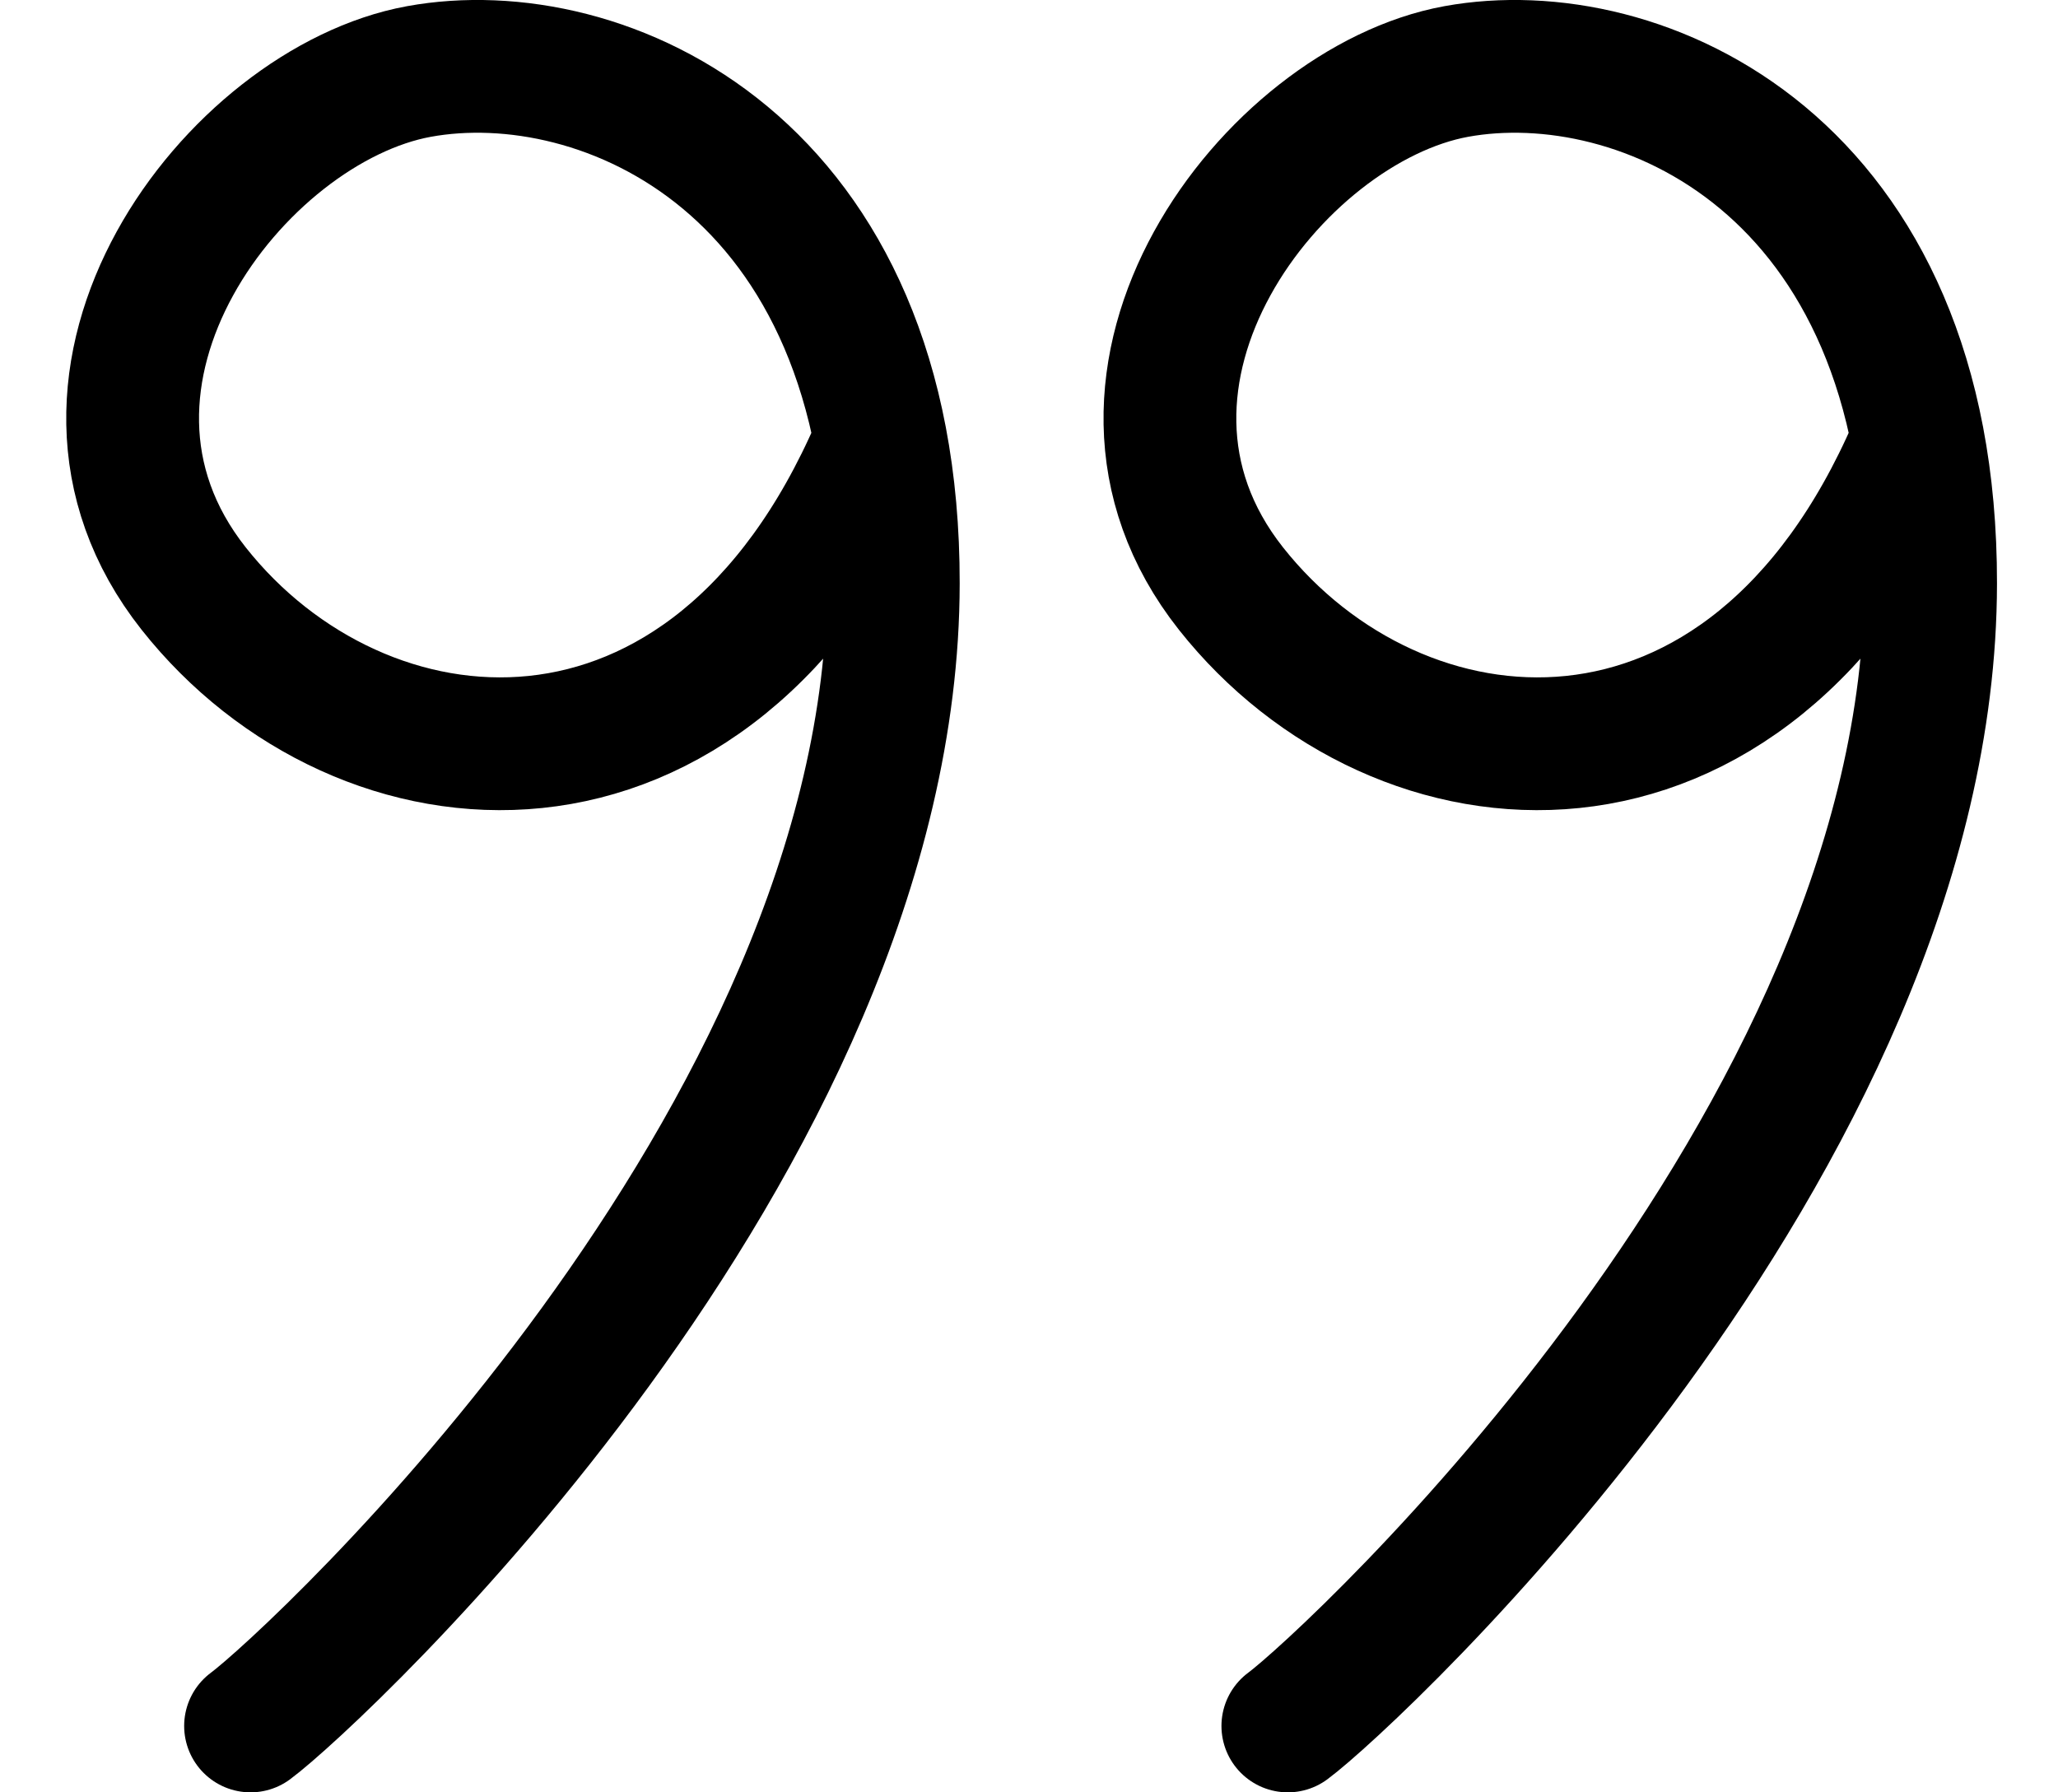
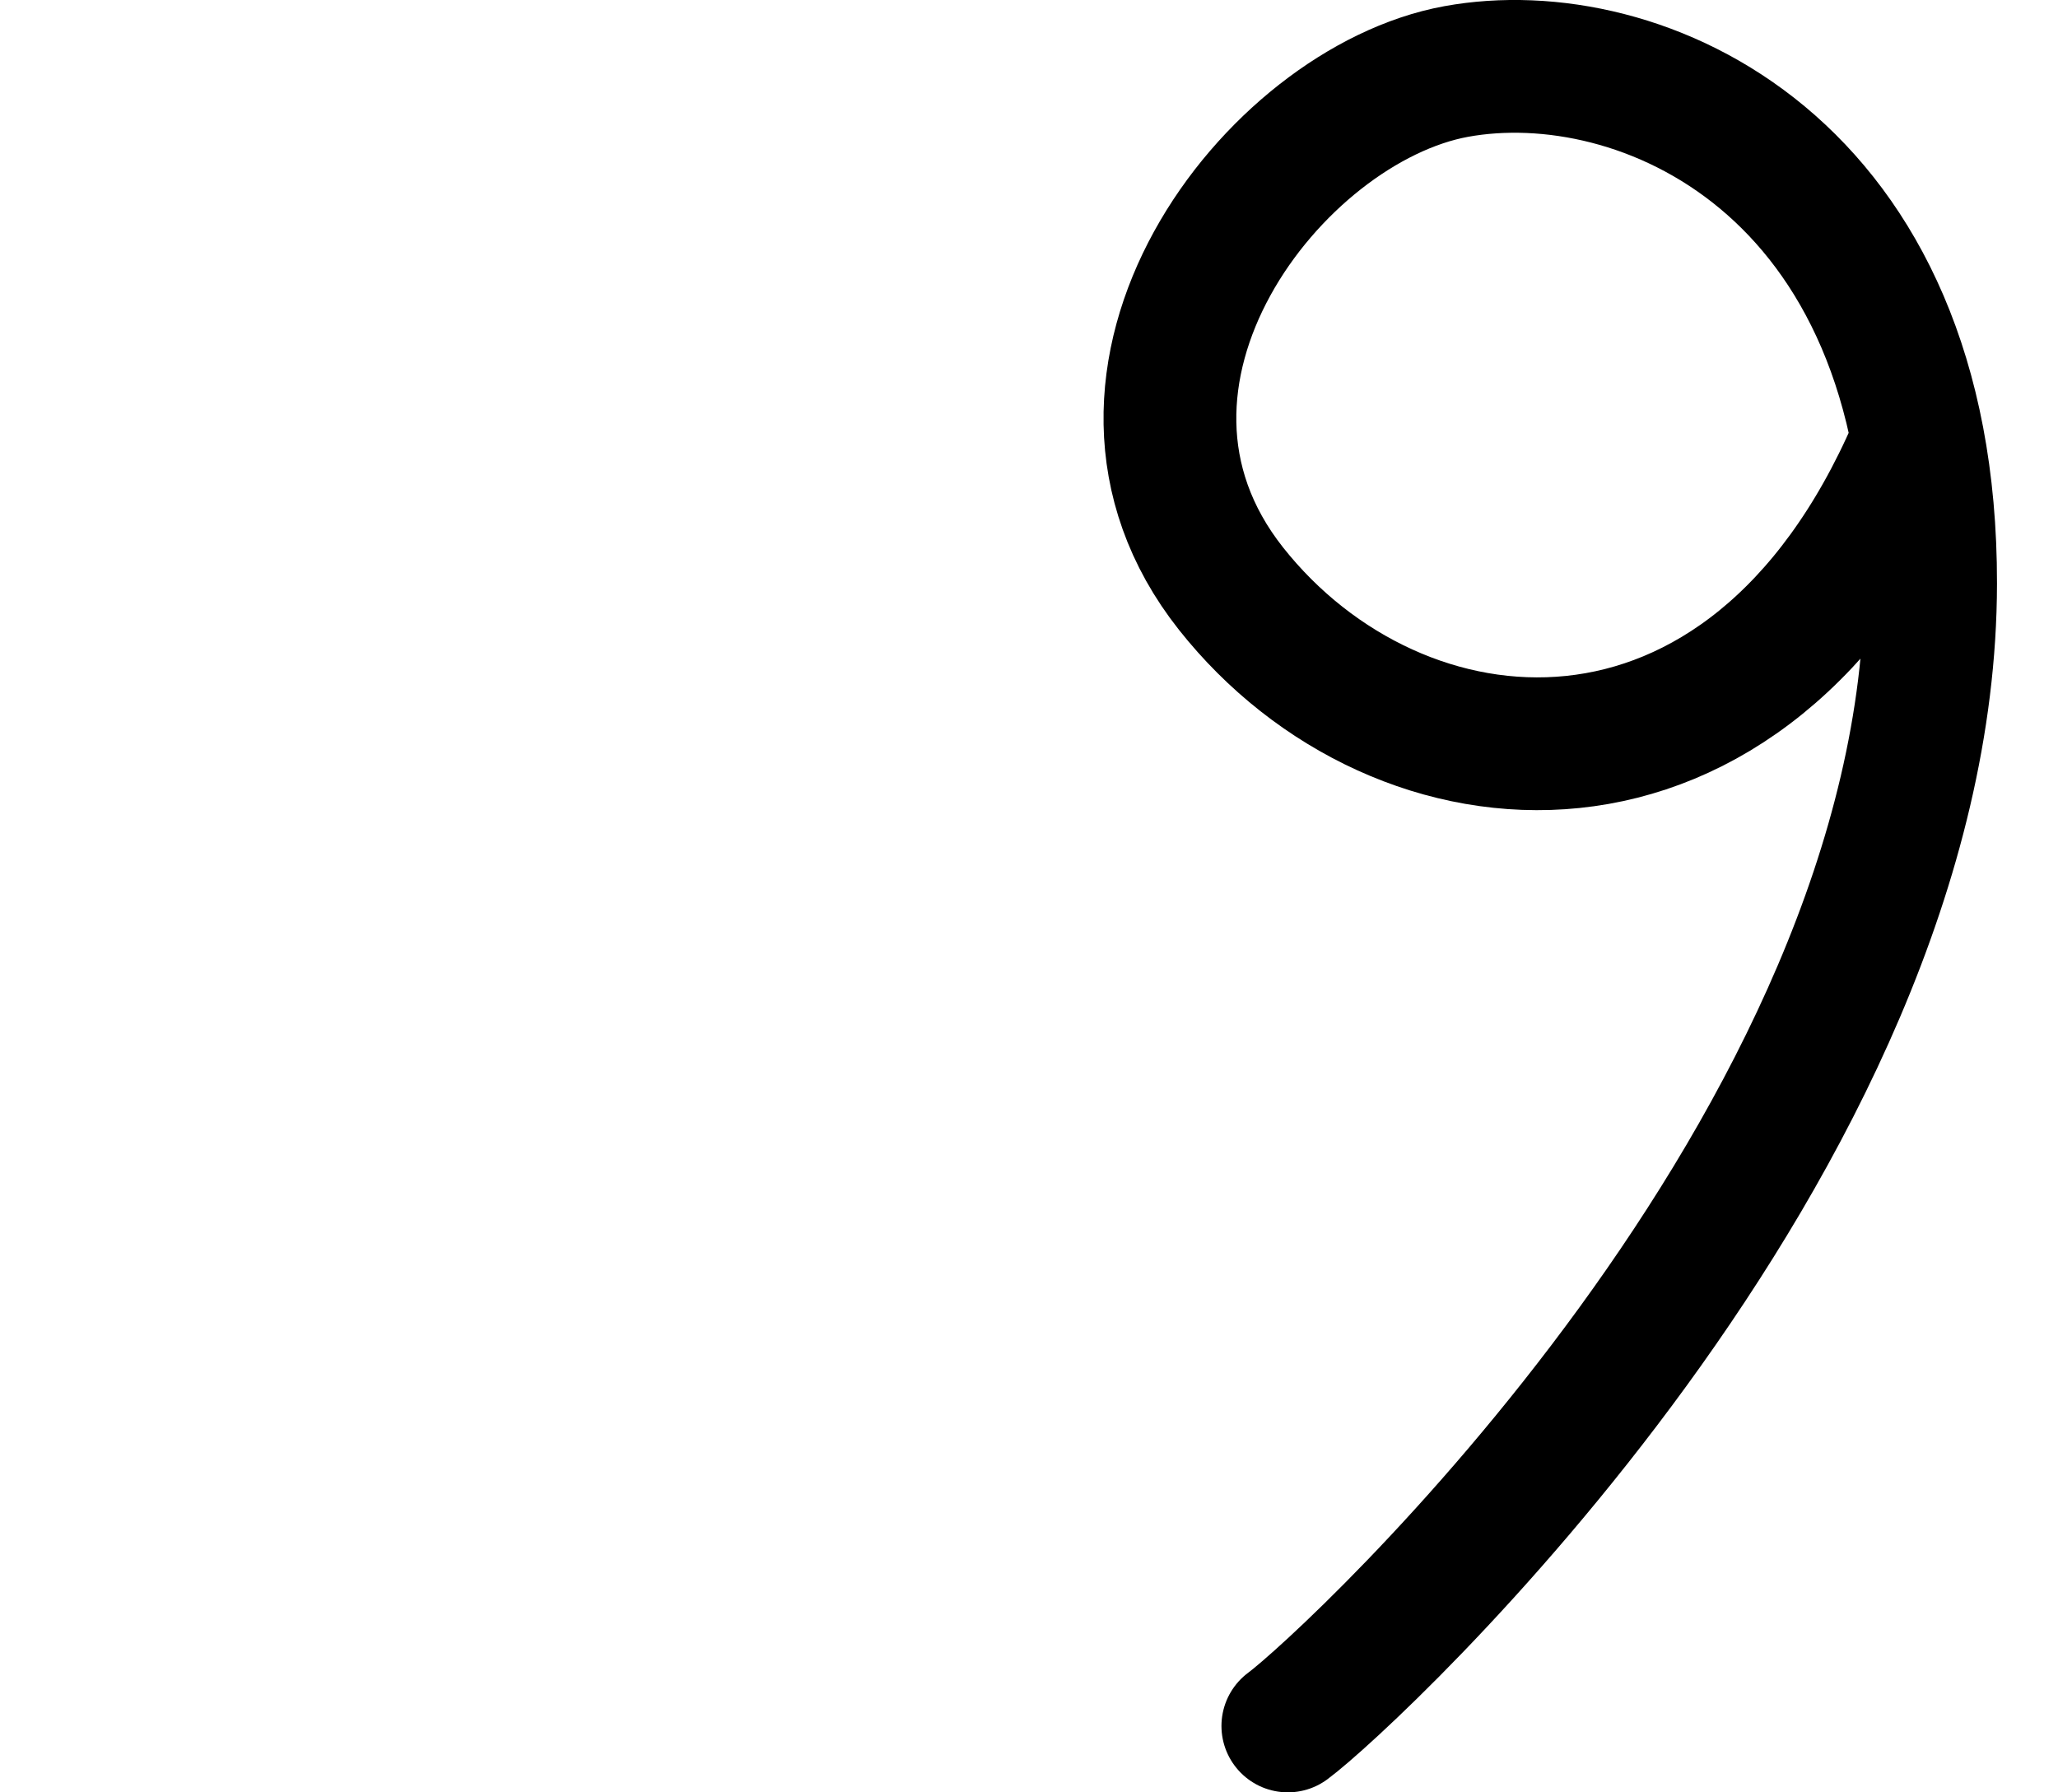
<svg xmlns="http://www.w3.org/2000/svg" width="31" height="27" viewBox="0 0 31 27" fill="none">
-   <path d="M13.213 6.752C10.703 12.552 5.432 12.047 2.917 8.866C0.403 5.685 3.549 1.582 6.31 1.077C9.071 0.573 13.464 2.464 13.456 8.79C13.446 17.217 4.732 25.291 3.774 26" stroke="black" stroke-width="2" stroke-linecap="round" />
  <path d="M28.838 6.752C26.328 12.552 21.057 12.047 18.542 8.866C16.028 5.685 19.174 1.582 21.935 1.077C24.696 0.573 29.089 2.464 29.081 8.79C29.071 17.217 20.357 25.291 19.399 26" stroke="black" stroke-width="2" stroke-linecap="round" />
</svg>